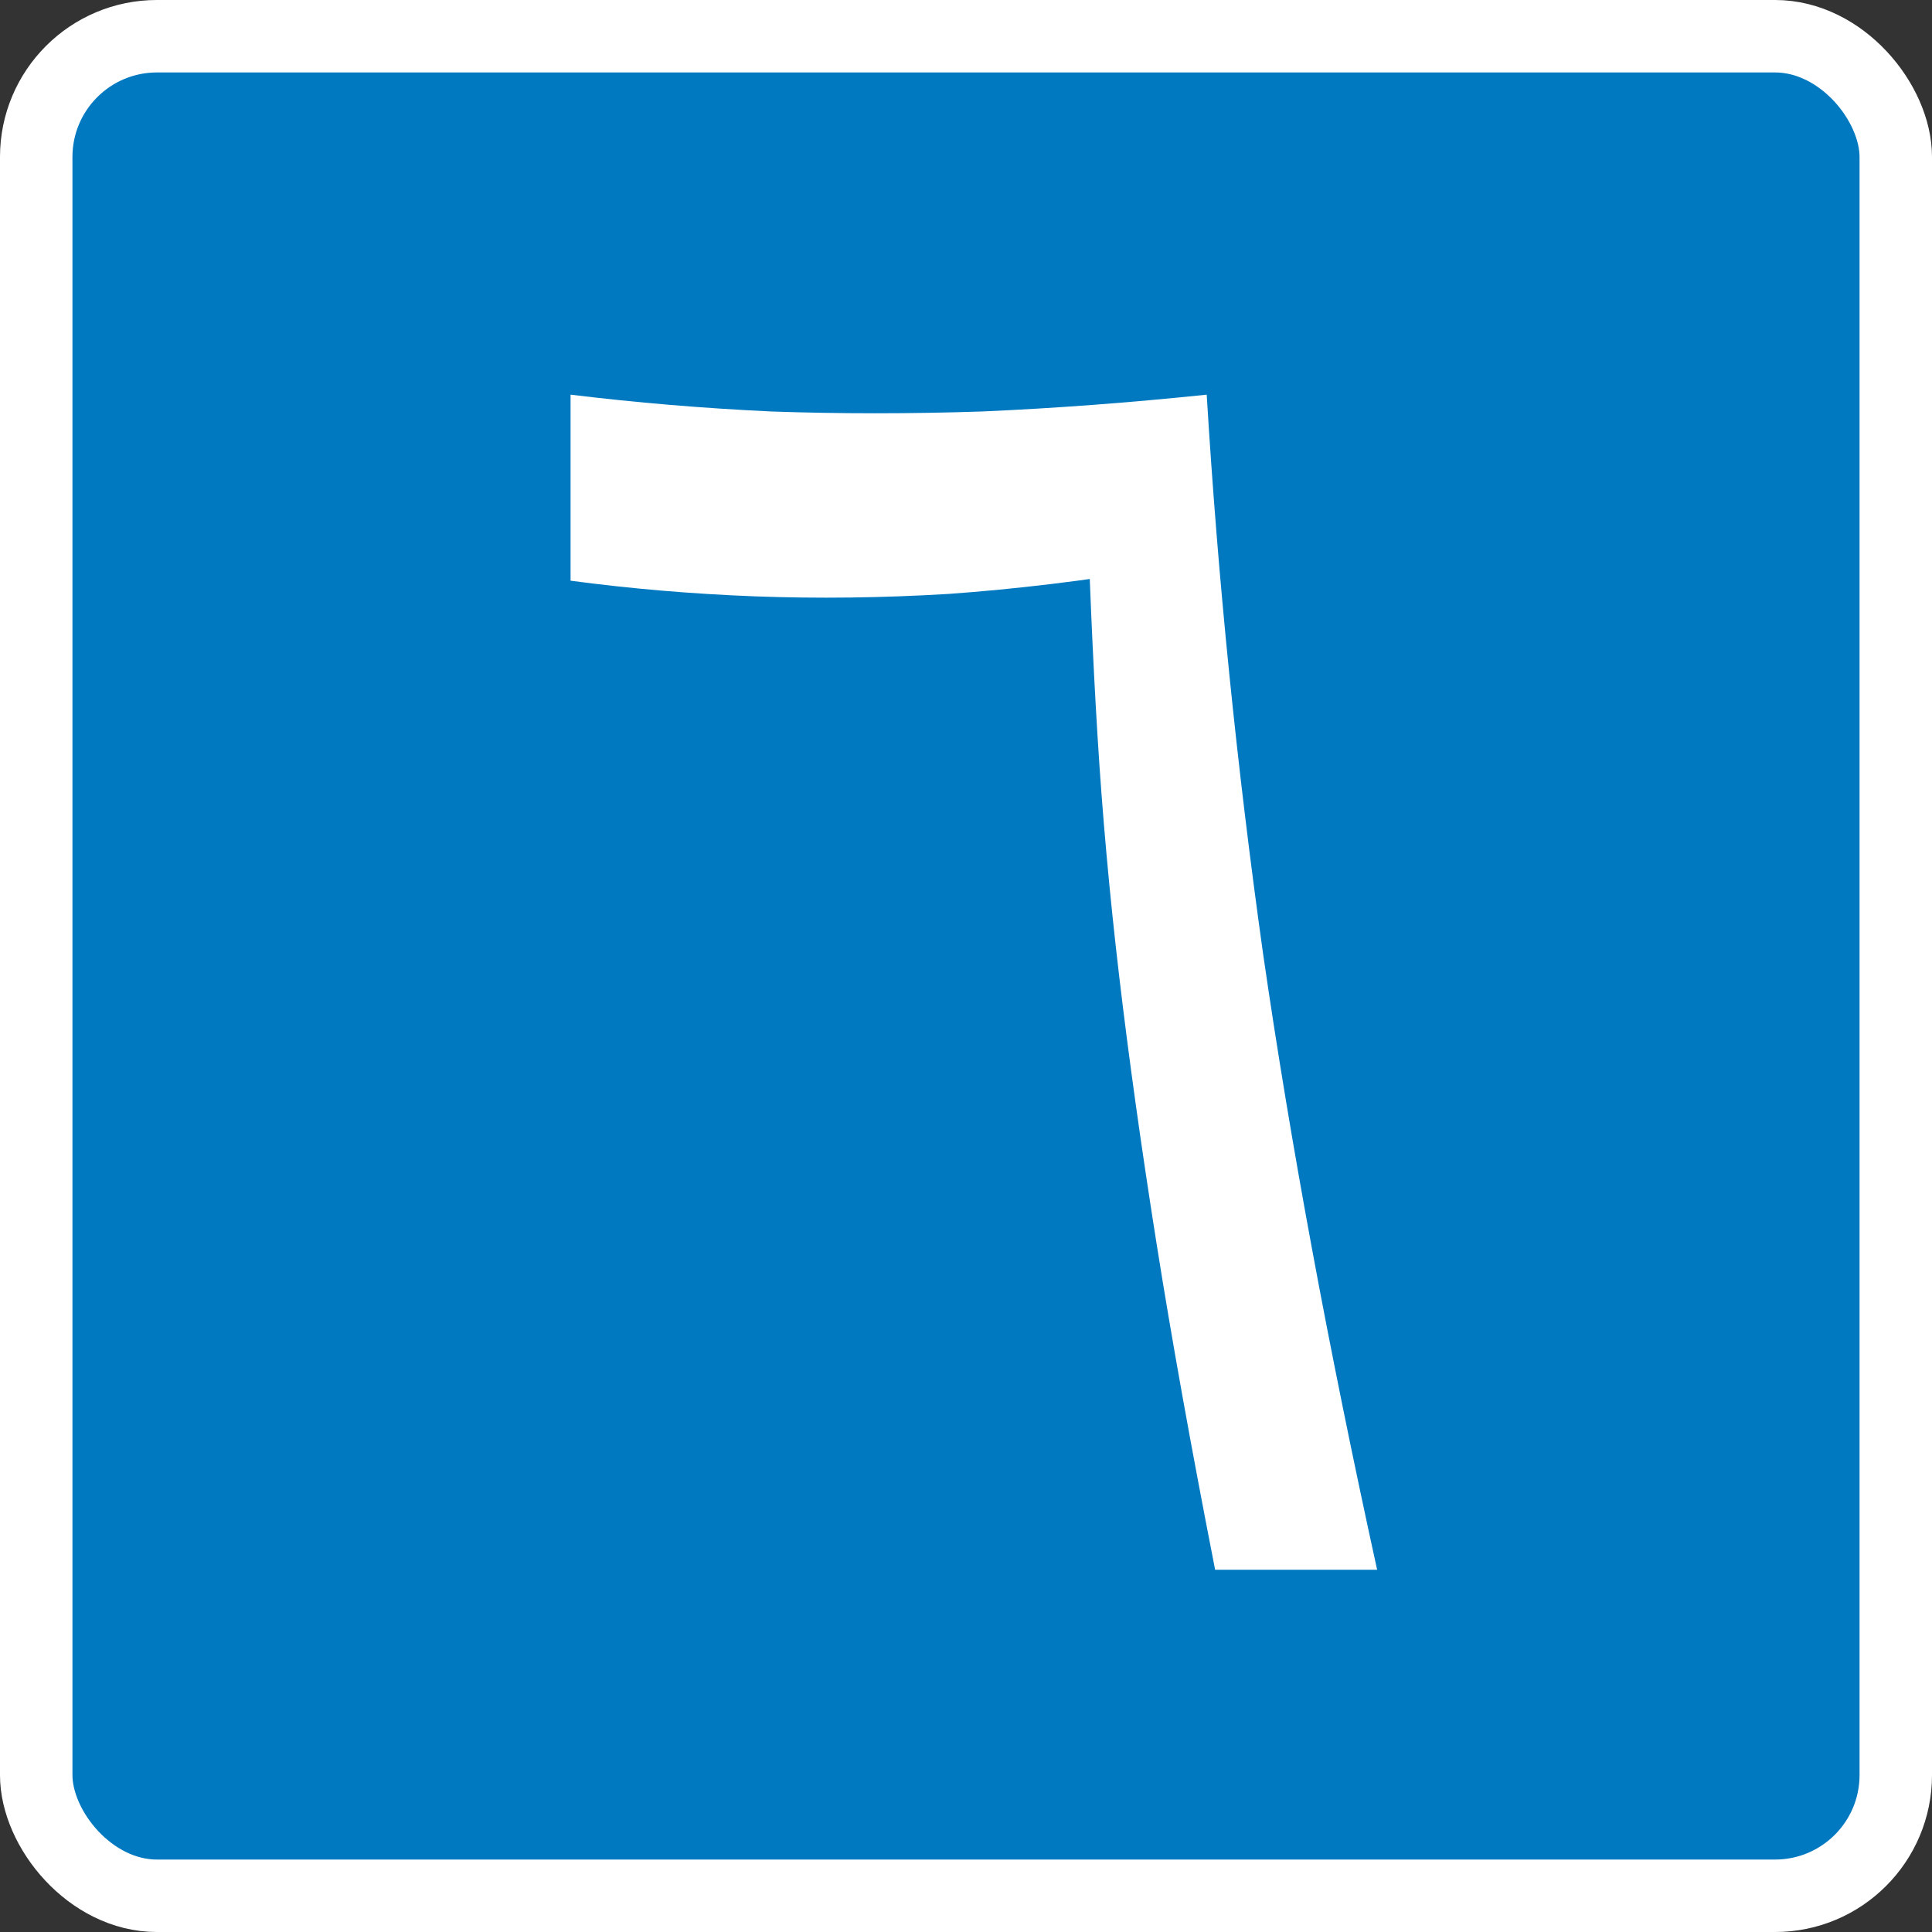
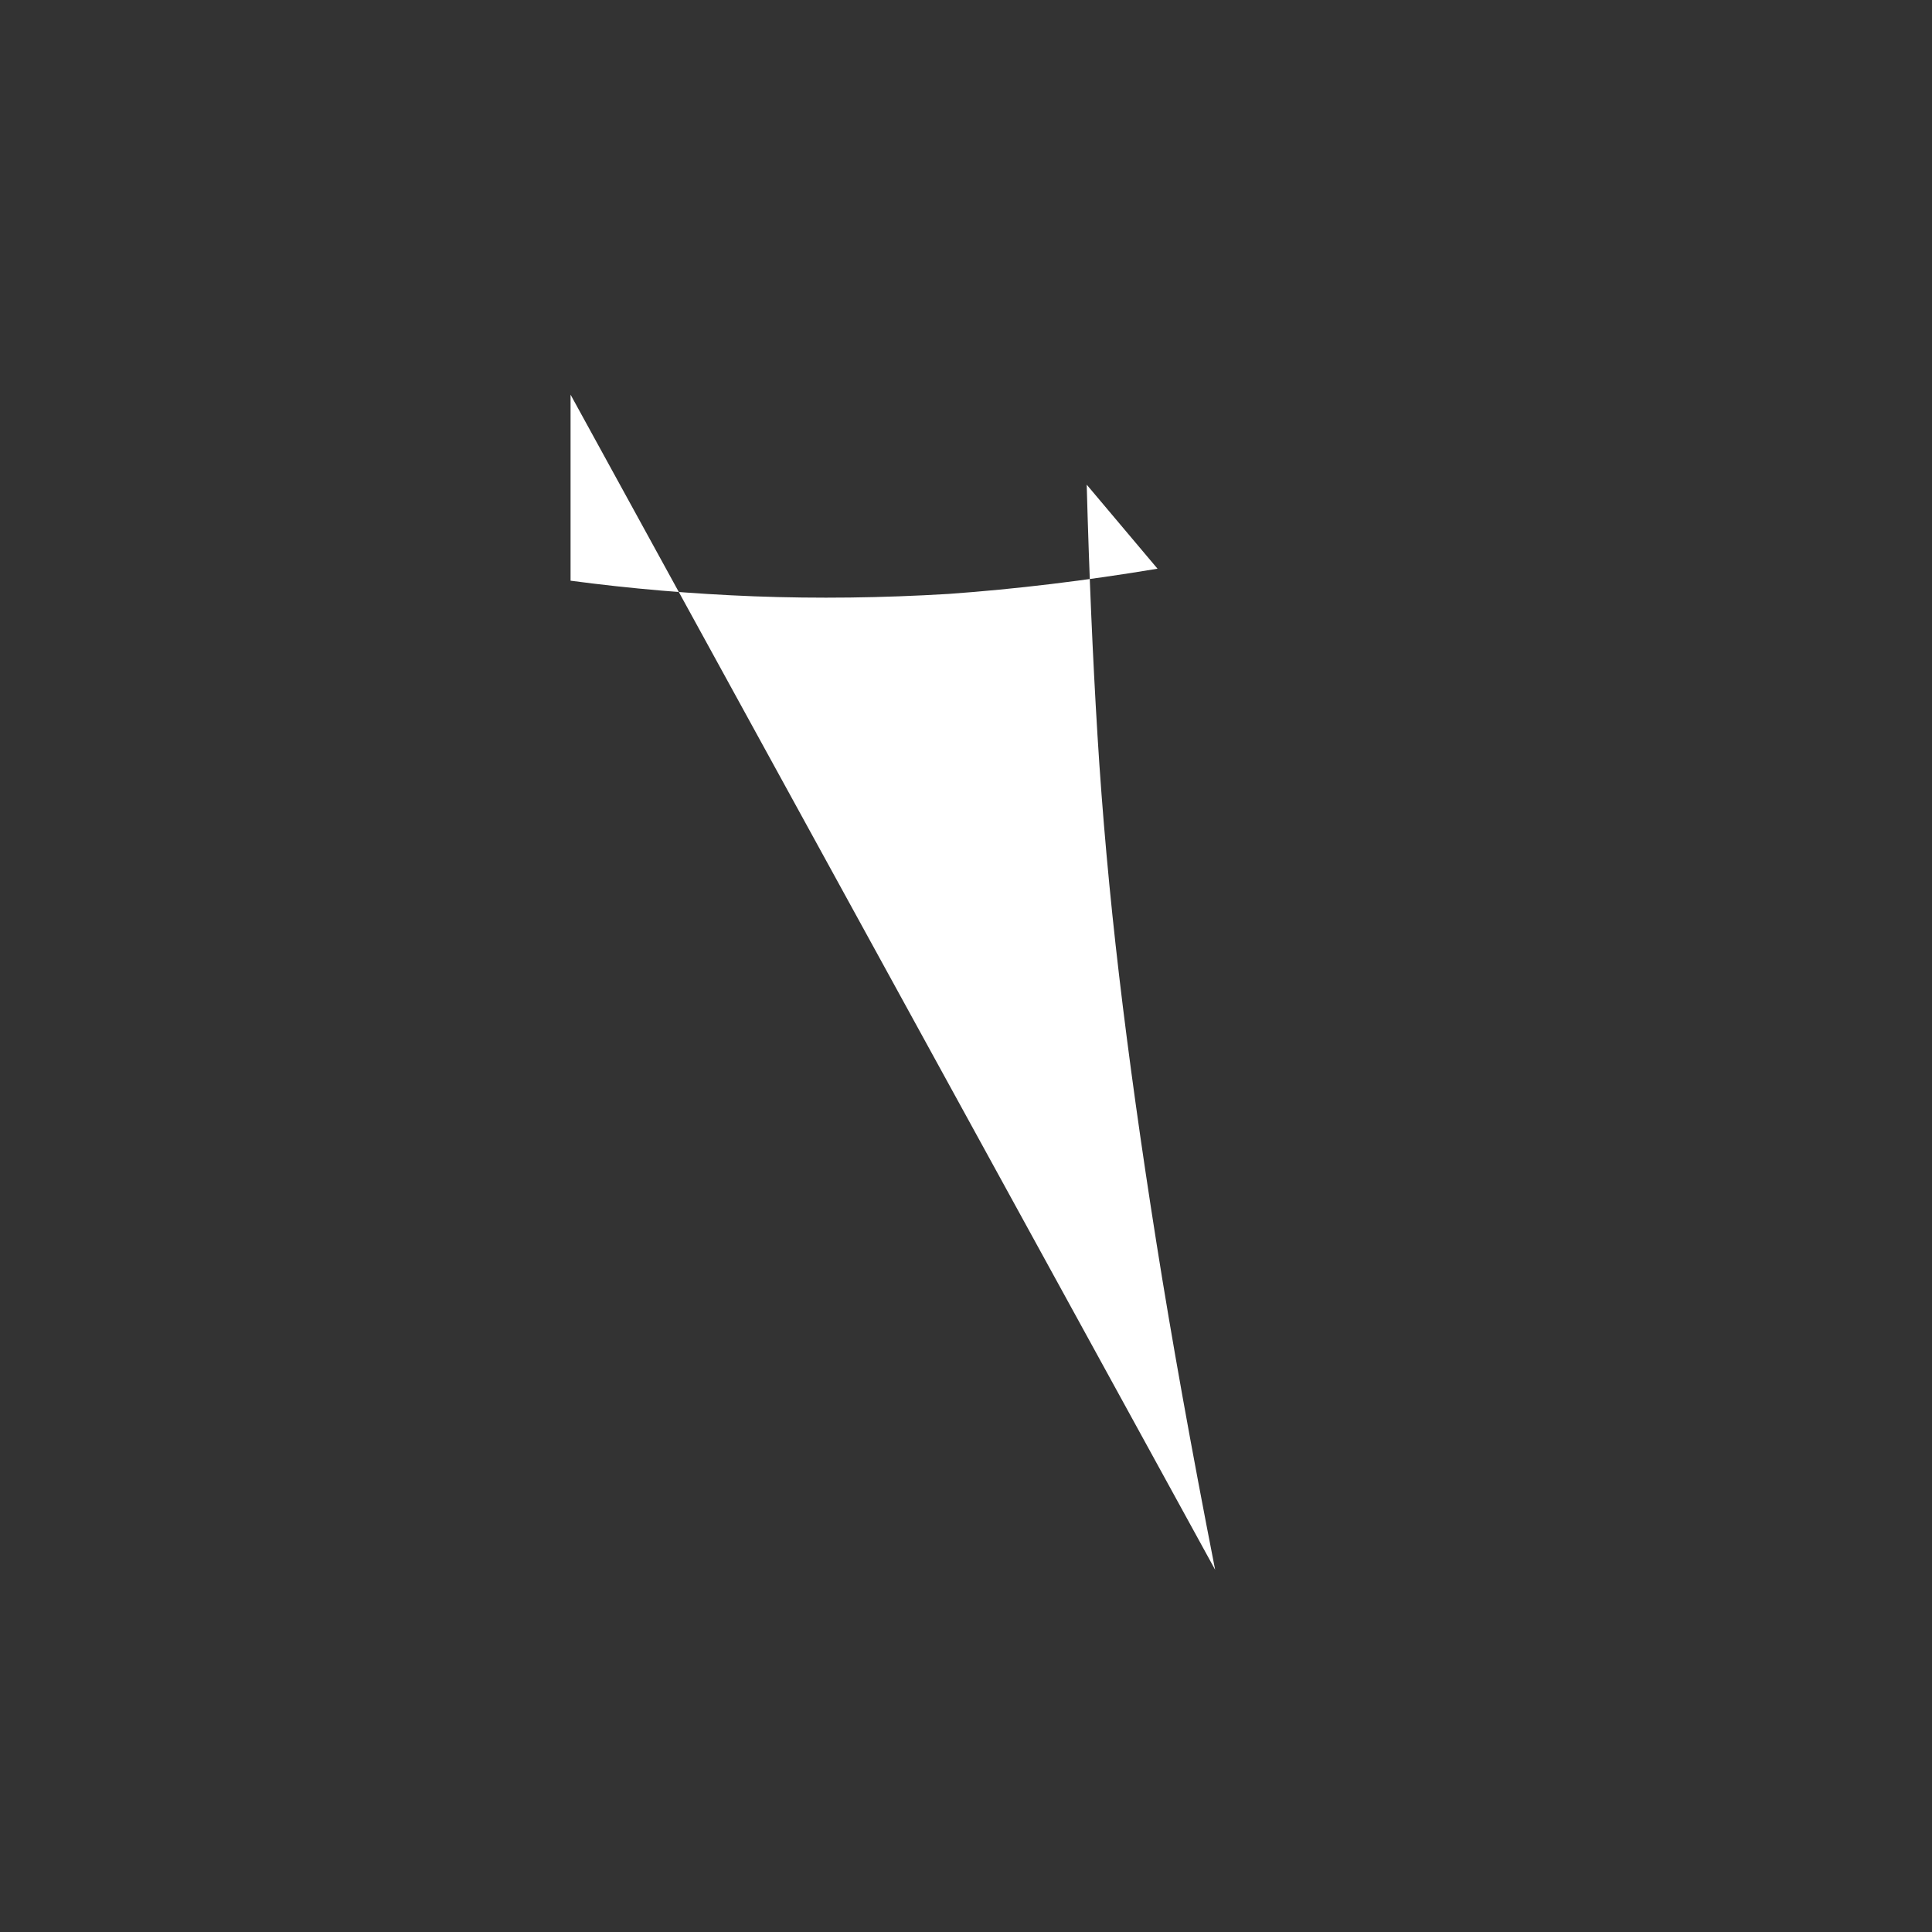
<svg xmlns="http://www.w3.org/2000/svg" width="400" height="400" viewBox="0 0 105.833 105.833" version="1.1" id="svg8">
  <rect x="0" y="0" width="105.833" height="105.833" fill="#333333" stroke="none" />
  <defs id="defs2" />
-   <rect ry="6.615" rx="6.615" y="1.984" x="1.984" height="101.865" width="101.865" id="rect815" style="opacity:1;fill:#0079c1;fill-opacity:1;fill-rule:nonzero;stroke:#ffffff;stroke-width:3.969;stroke-linecap:butt;stroke-linejoin:miter;stroke-miterlimit:4;stroke-dasharray:none;stroke-opacity:1" />
  <g id="text1451" style="font-style:normal;font-variant:normal;font-weight:normal;font-stretch:normal;font-size:134.659px;line-height:125%;font-family:'Markazi Text';-inkscape-font-specification:'Markazi Text';text-align:center;letter-spacing:0px;word-spacing:0px;writing-mode:lr-tb;text-anchor:middle;fill:#ffffff;fill-opacity:1;stroke:none;stroke-width:0.265px;stroke-linecap:butt;stroke-linejoin:miter;stroke-opacity:1" aria-label="٦">
-     <path id="path1567" style="fill:#ffffff;stroke-width:0.265px" d="M 66.564,85.99 Q 64.591,75.93 63.342,68.039 62.093,60.149 61.304,53.443 60.515,46.736 60.12,40.292 59.726,33.849 59.529,26.55 l 3.879,4.603 q -5.918,0.986 -11.441,1.381 -5.457,0.329 -10.652,0.132 Q 36.187,32.468 31.255,31.81 V 21.619 q 5.392,0.658 10.98,0.921 5.655,0.197 11.572,0 5.983,-0.263 12.295,-0.921 0.921,15.189 3.09,30.64 2.236,15.452 6.246,33.73 z" />
+     <path id="path1567" style="fill:#ffffff;stroke-width:0.265px" d="M 66.564,85.99 Q 64.591,75.93 63.342,68.039 62.093,60.149 61.304,53.443 60.515,46.736 60.12,40.292 59.726,33.849 59.529,26.55 l 3.879,4.603 q -5.918,0.986 -11.441,1.381 -5.457,0.329 -10.652,0.132 Q 36.187,32.468 31.255,31.81 V 21.619 z" />
  </g>
</svg>